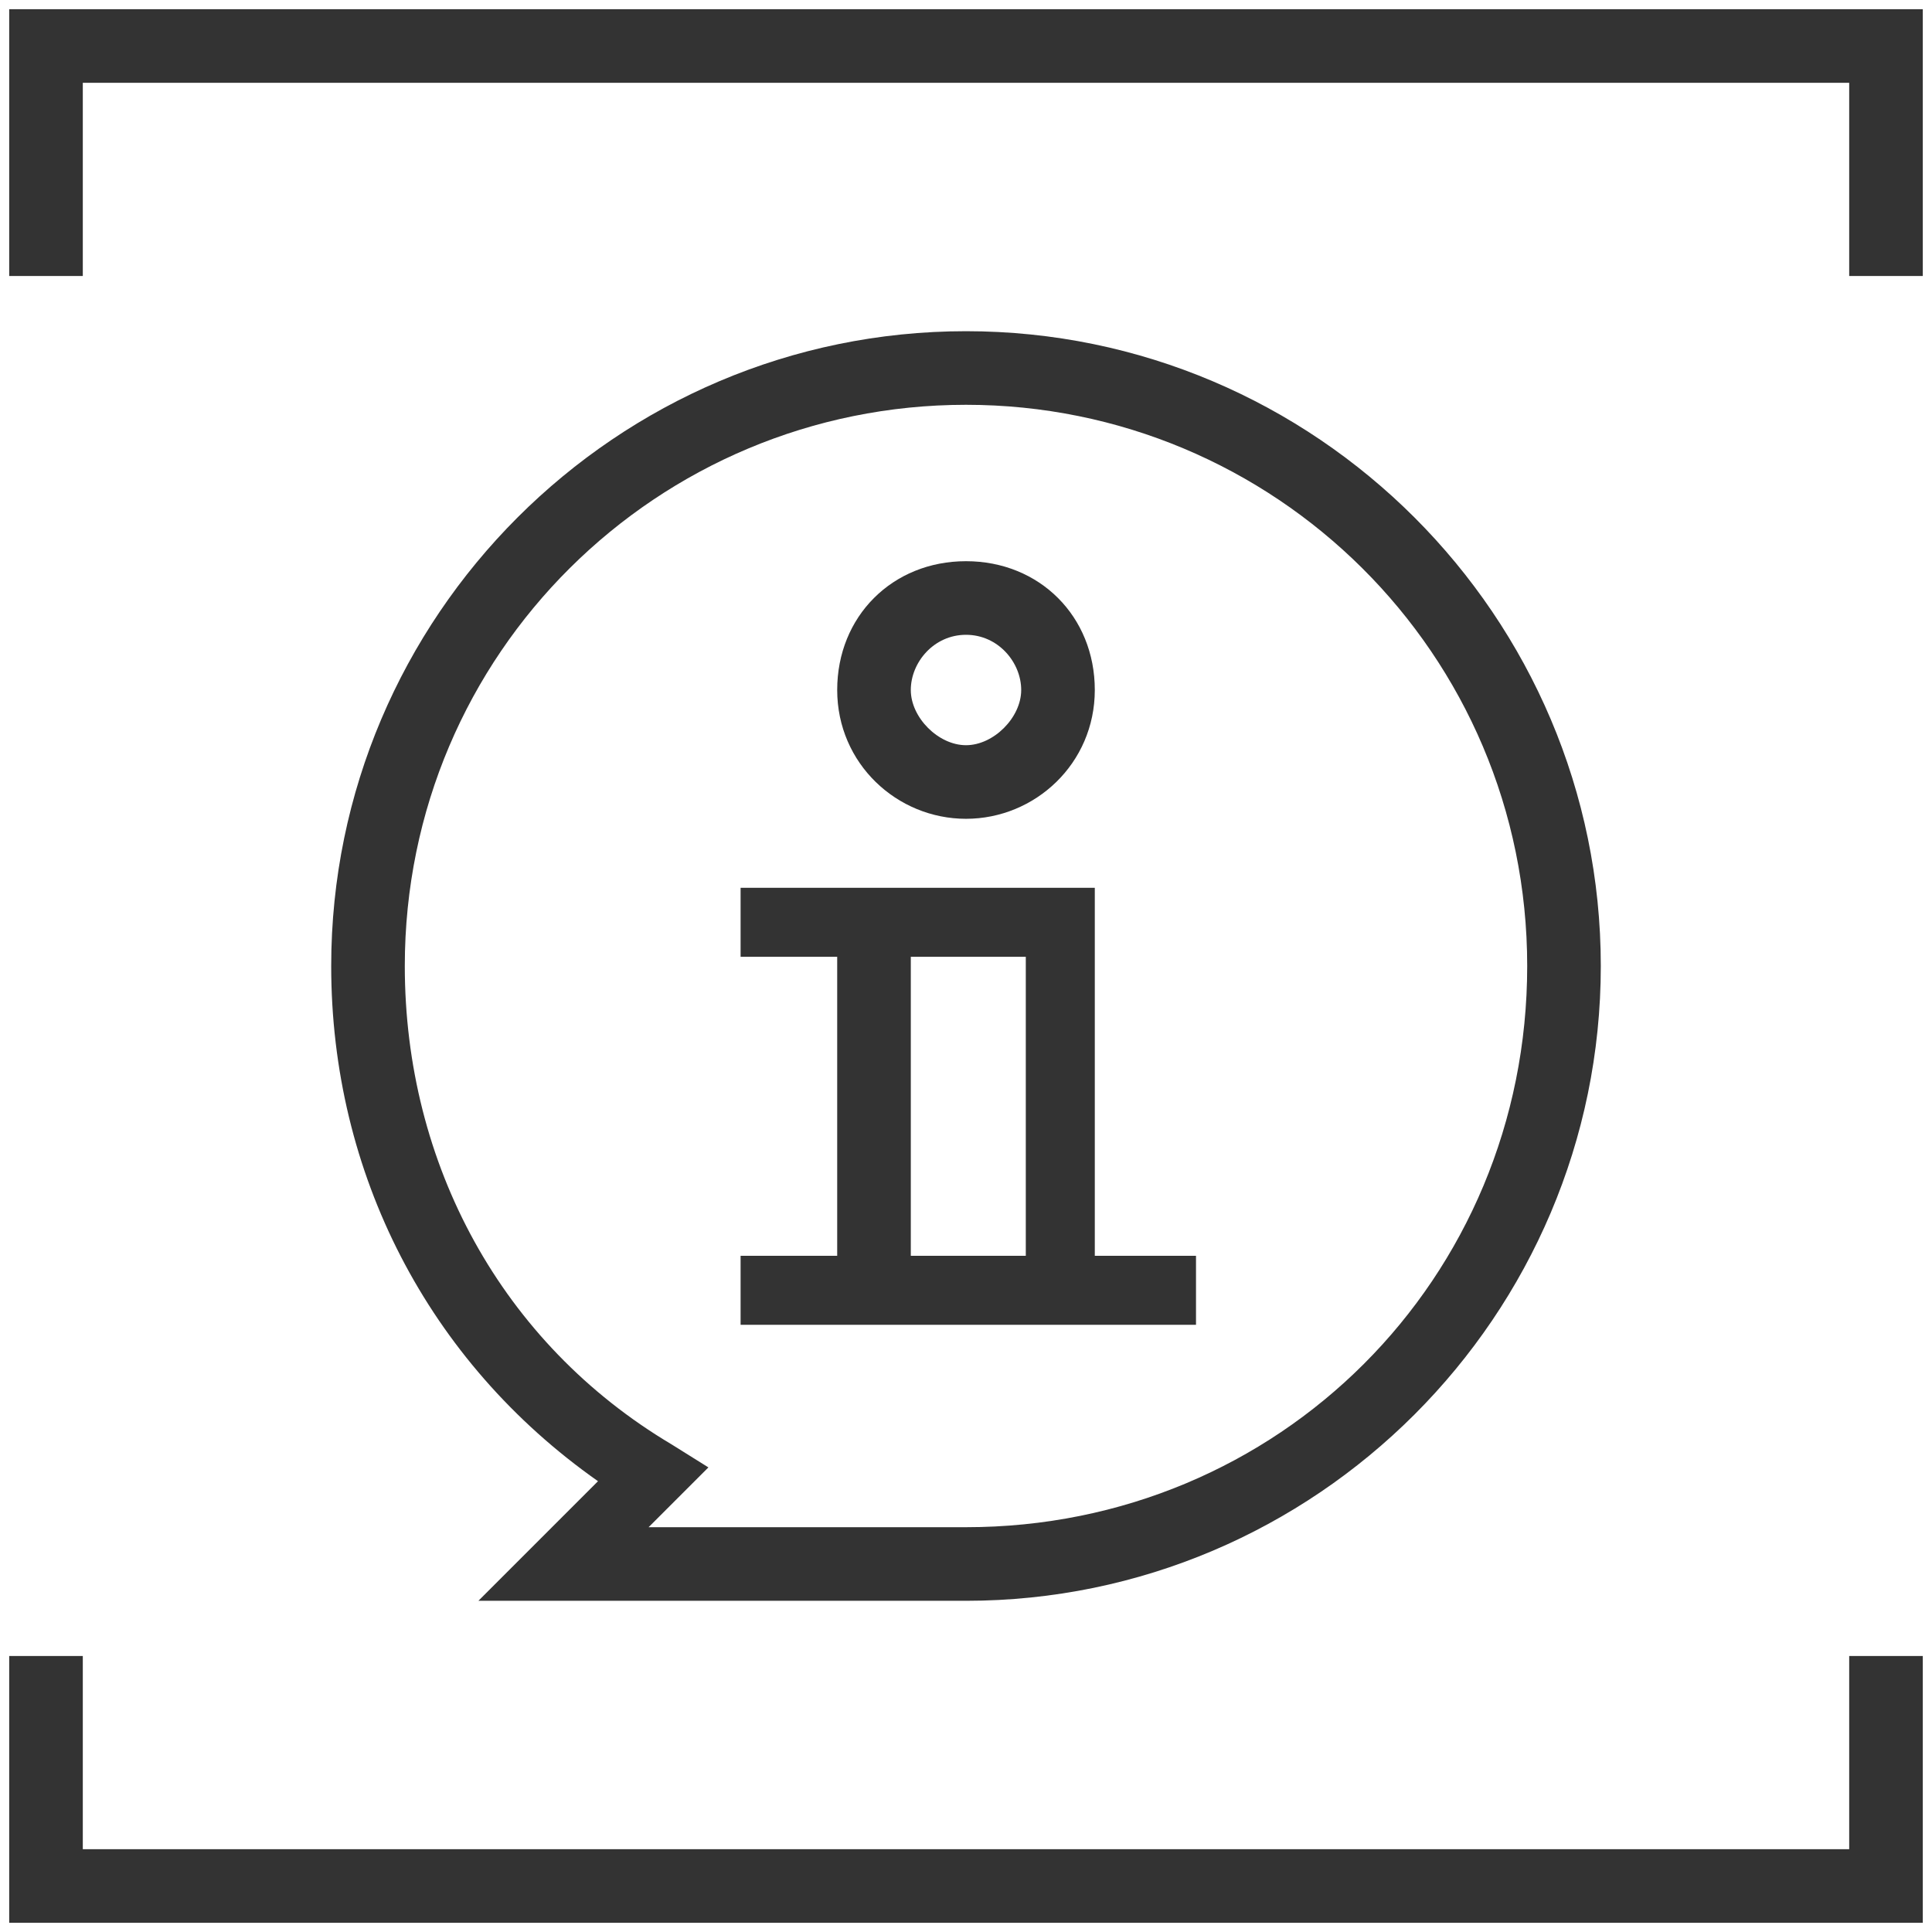
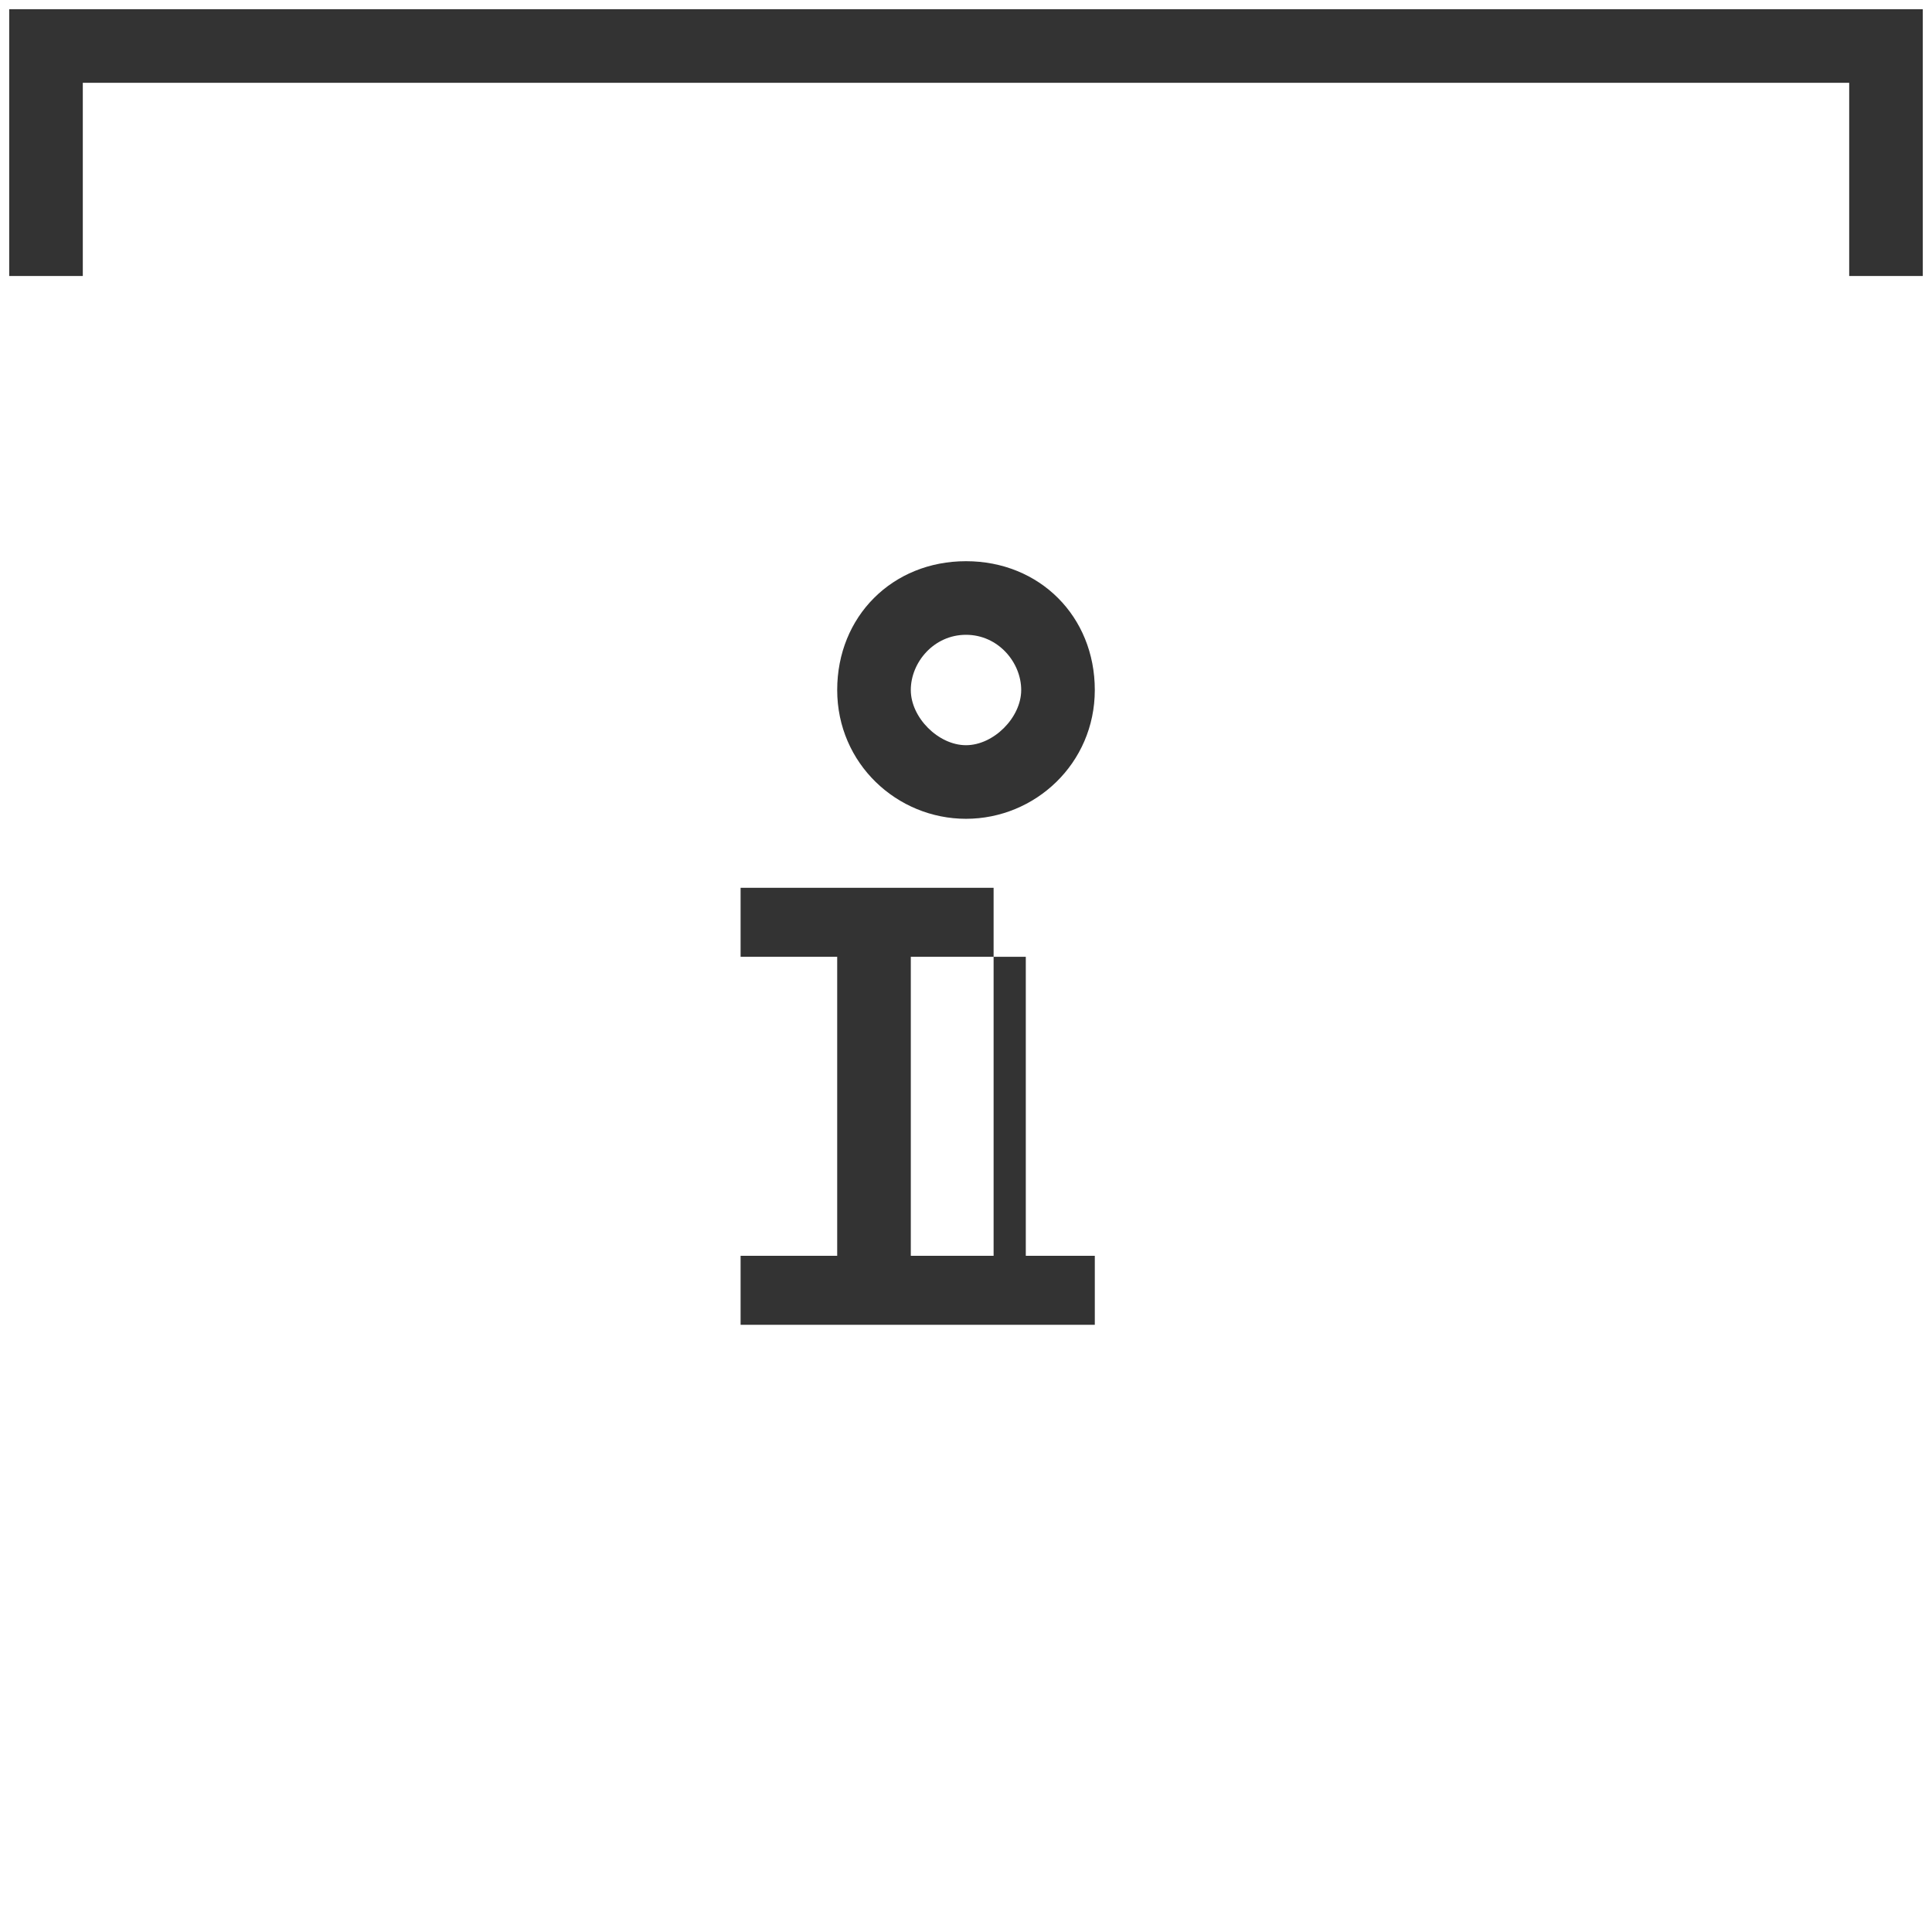
<svg xmlns="http://www.w3.org/2000/svg" version="1.1" id="Layer_1" x="0px" y="0px" viewBox="0 0 42 42" style="enable-background:new 0 0 42 42;" xml:space="preserve">
  <style type="text/css">
	.st0{fill:#333333;}
</style>
  <title>ic_amenities / cafeteria / black copy 30@3x</title>
  <desc>Created with Sketch.</desc>
  <g>
    <polygon class="st0" points="0.2,0.2 0.2,6 1.8,6 1.8,1.8 40.2,1.8 40.2,6 41.8,6 41.8,0.2  " />
-     <polygon class="st0" points="40.2,40.2 1.8,40.2 1.8,36 0.2,36 0.2,41.8 41.8,41.8 41.8,36 40.2,36  " />
-     <path class="st0" d="M21,34.8c7.6,0,13.8-6.2,13.8-13.8c0-7.6-6.2-13.8-13.8-13.8C13.4,7.2,7.2,13.4,7.2,21c0,4.5,2.1,8.6,5.8,11.2   l-2.6,2.6H21z M8.8,21c0-6.8,5.5-12.2,12.2-12.2S33.2,14.2,33.2,21S27.8,33.2,21,33.2h-6.9l1.3-1.3l-0.8-0.5   C10.9,29.2,8.8,25.3,8.8,21z" />
    <path class="st0" d="M21,17.8c1.5,0,2.8-1.2,2.8-2.8s-1.2-2.8-2.8-2.8s-2.8,1.2-2.8,2.8S19.5,17.8,21,17.8z M21,13.8   c0.7,0,1.2,0.6,1.2,1.2s-0.6,1.2-1.2,1.2s-1.2-0.6-1.2-1.2S20.3,13.8,21,13.8z" />
-     <path class="st0" d="M23.8,28.8H26v-1.5h-2.2v-8H23h-4.8h-2.1v1.5h2.1v6.5h-2.1v1.5h2.1H23.8z M19.8,20.8h2.5v6.5h-2.5V20.8z" />
+     <path class="st0" d="M23.8,28.8v-1.5h-2.2v-8H23h-4.8h-2.1v1.5h2.1v6.5h-2.1v1.5h2.1H23.8z M19.8,20.8h2.5v6.5h-2.5V20.8z" />
  </g>
</svg>